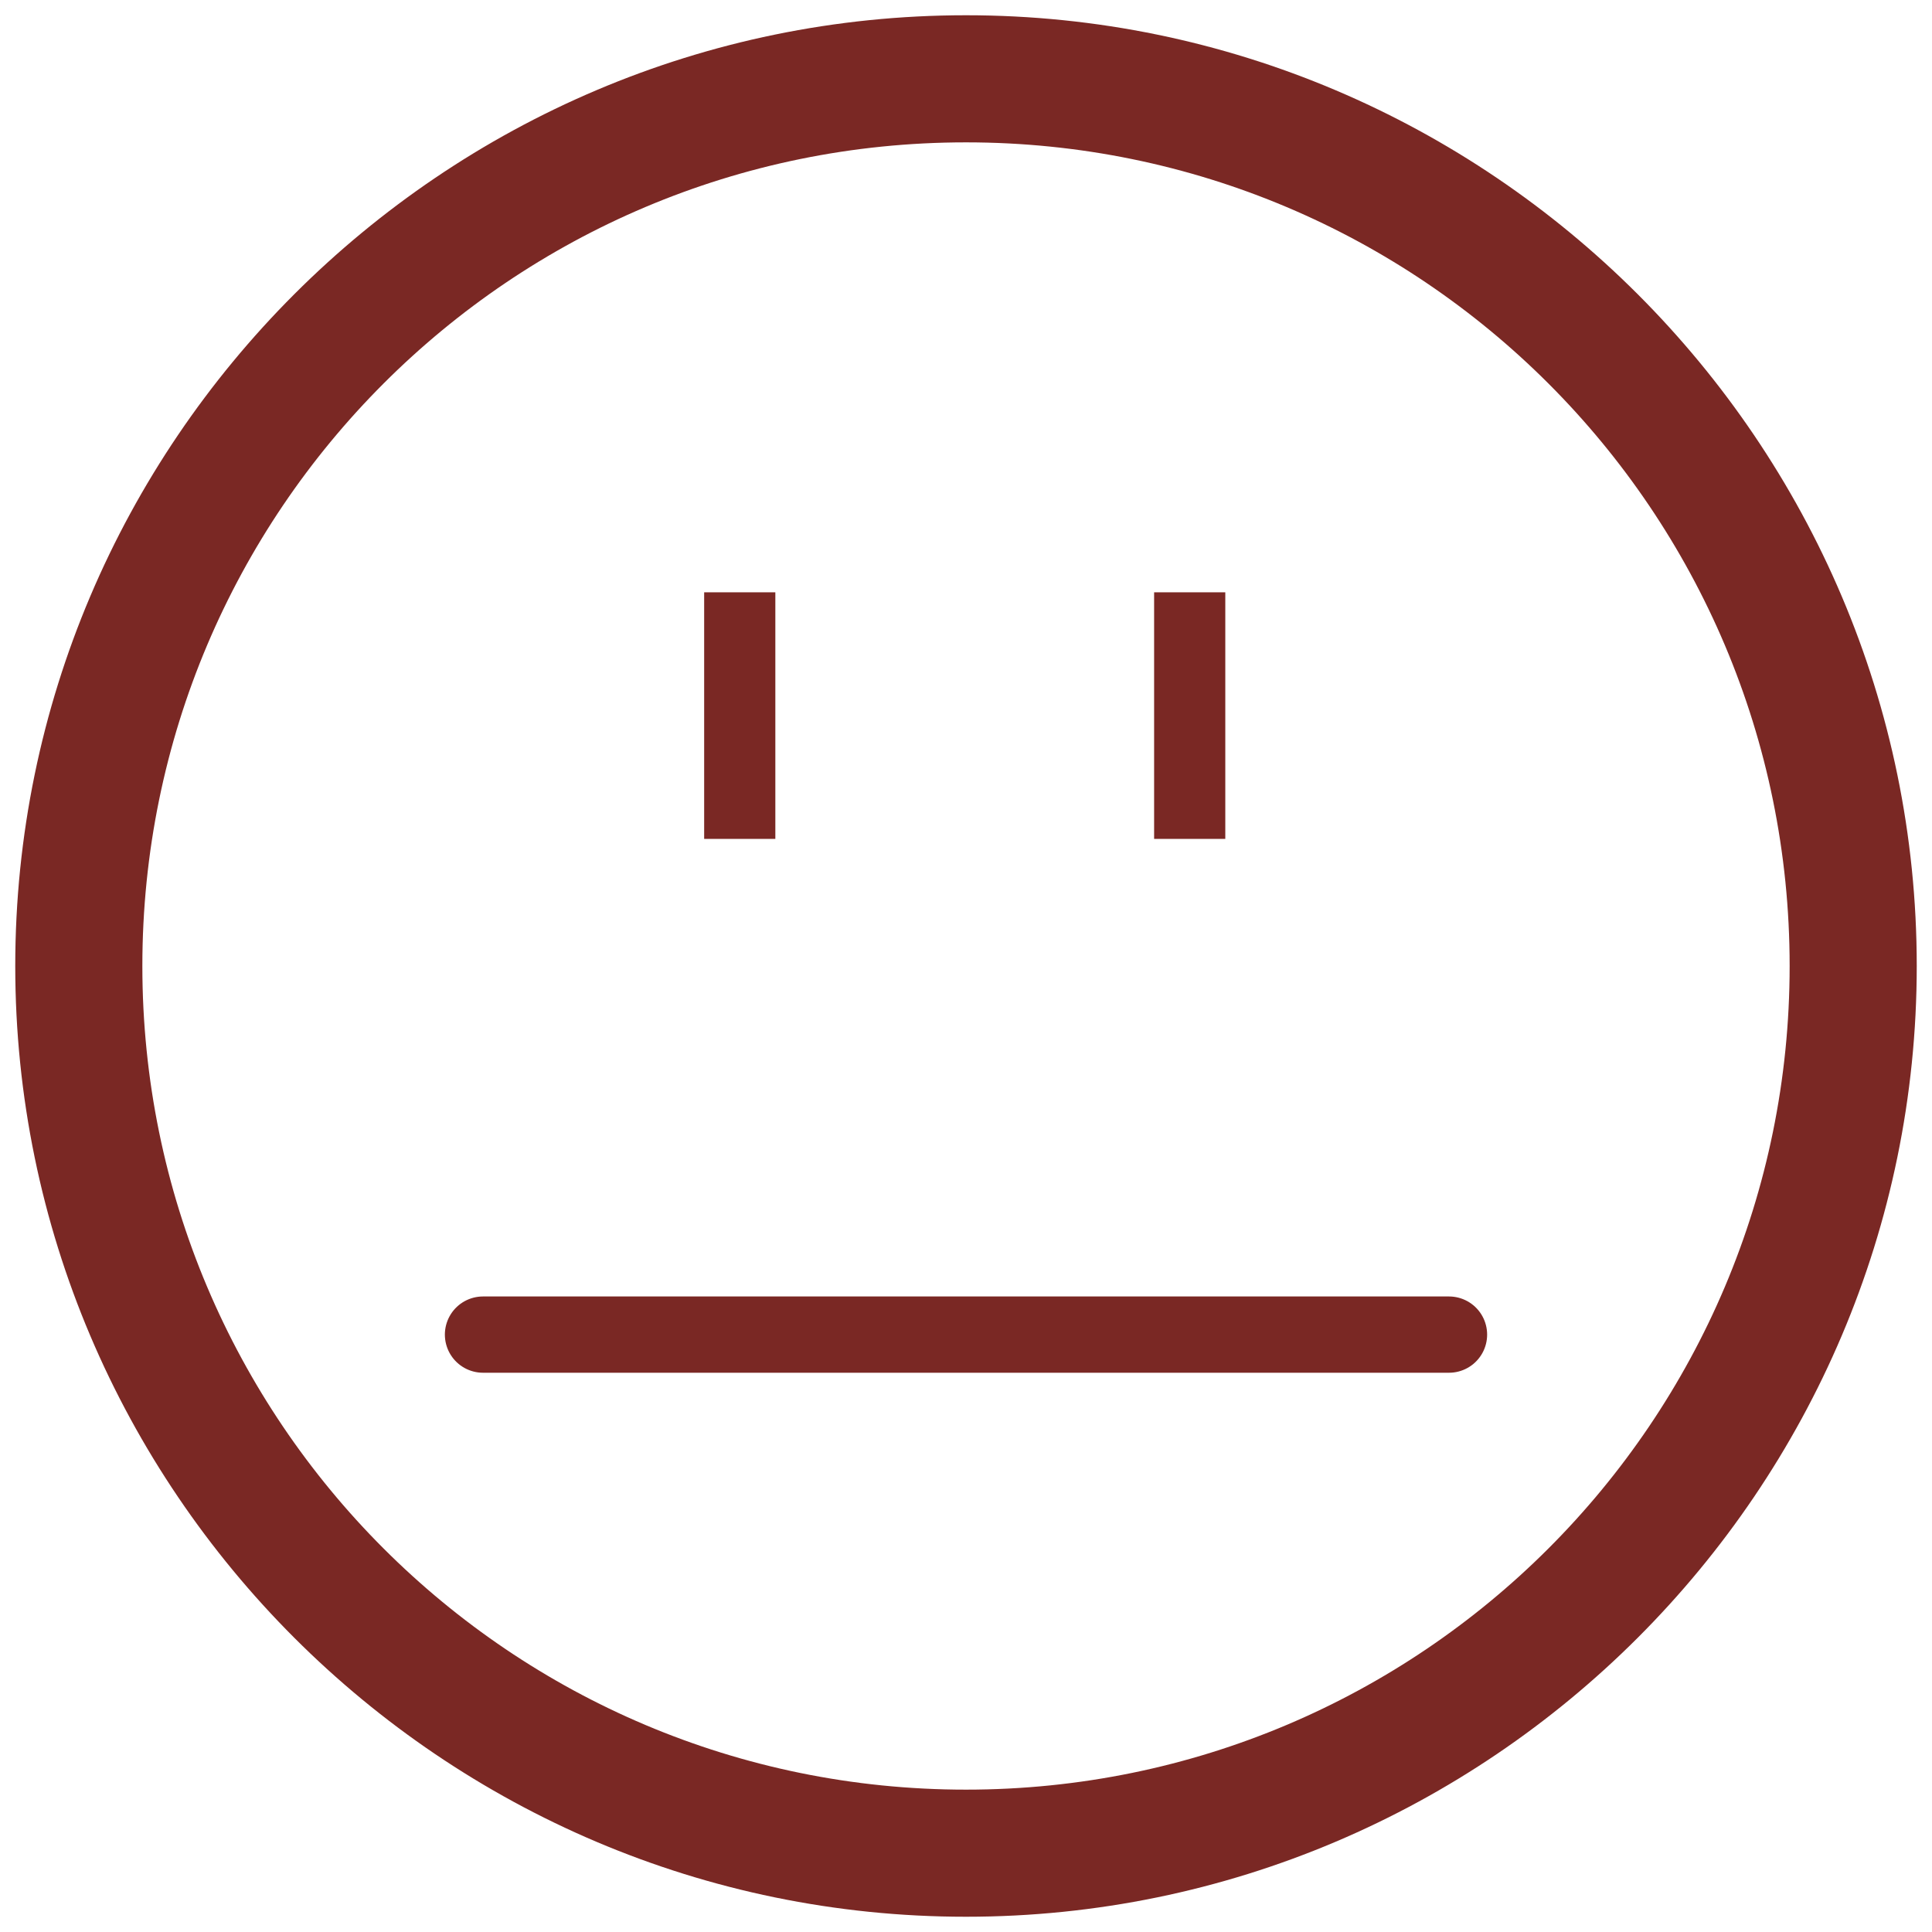
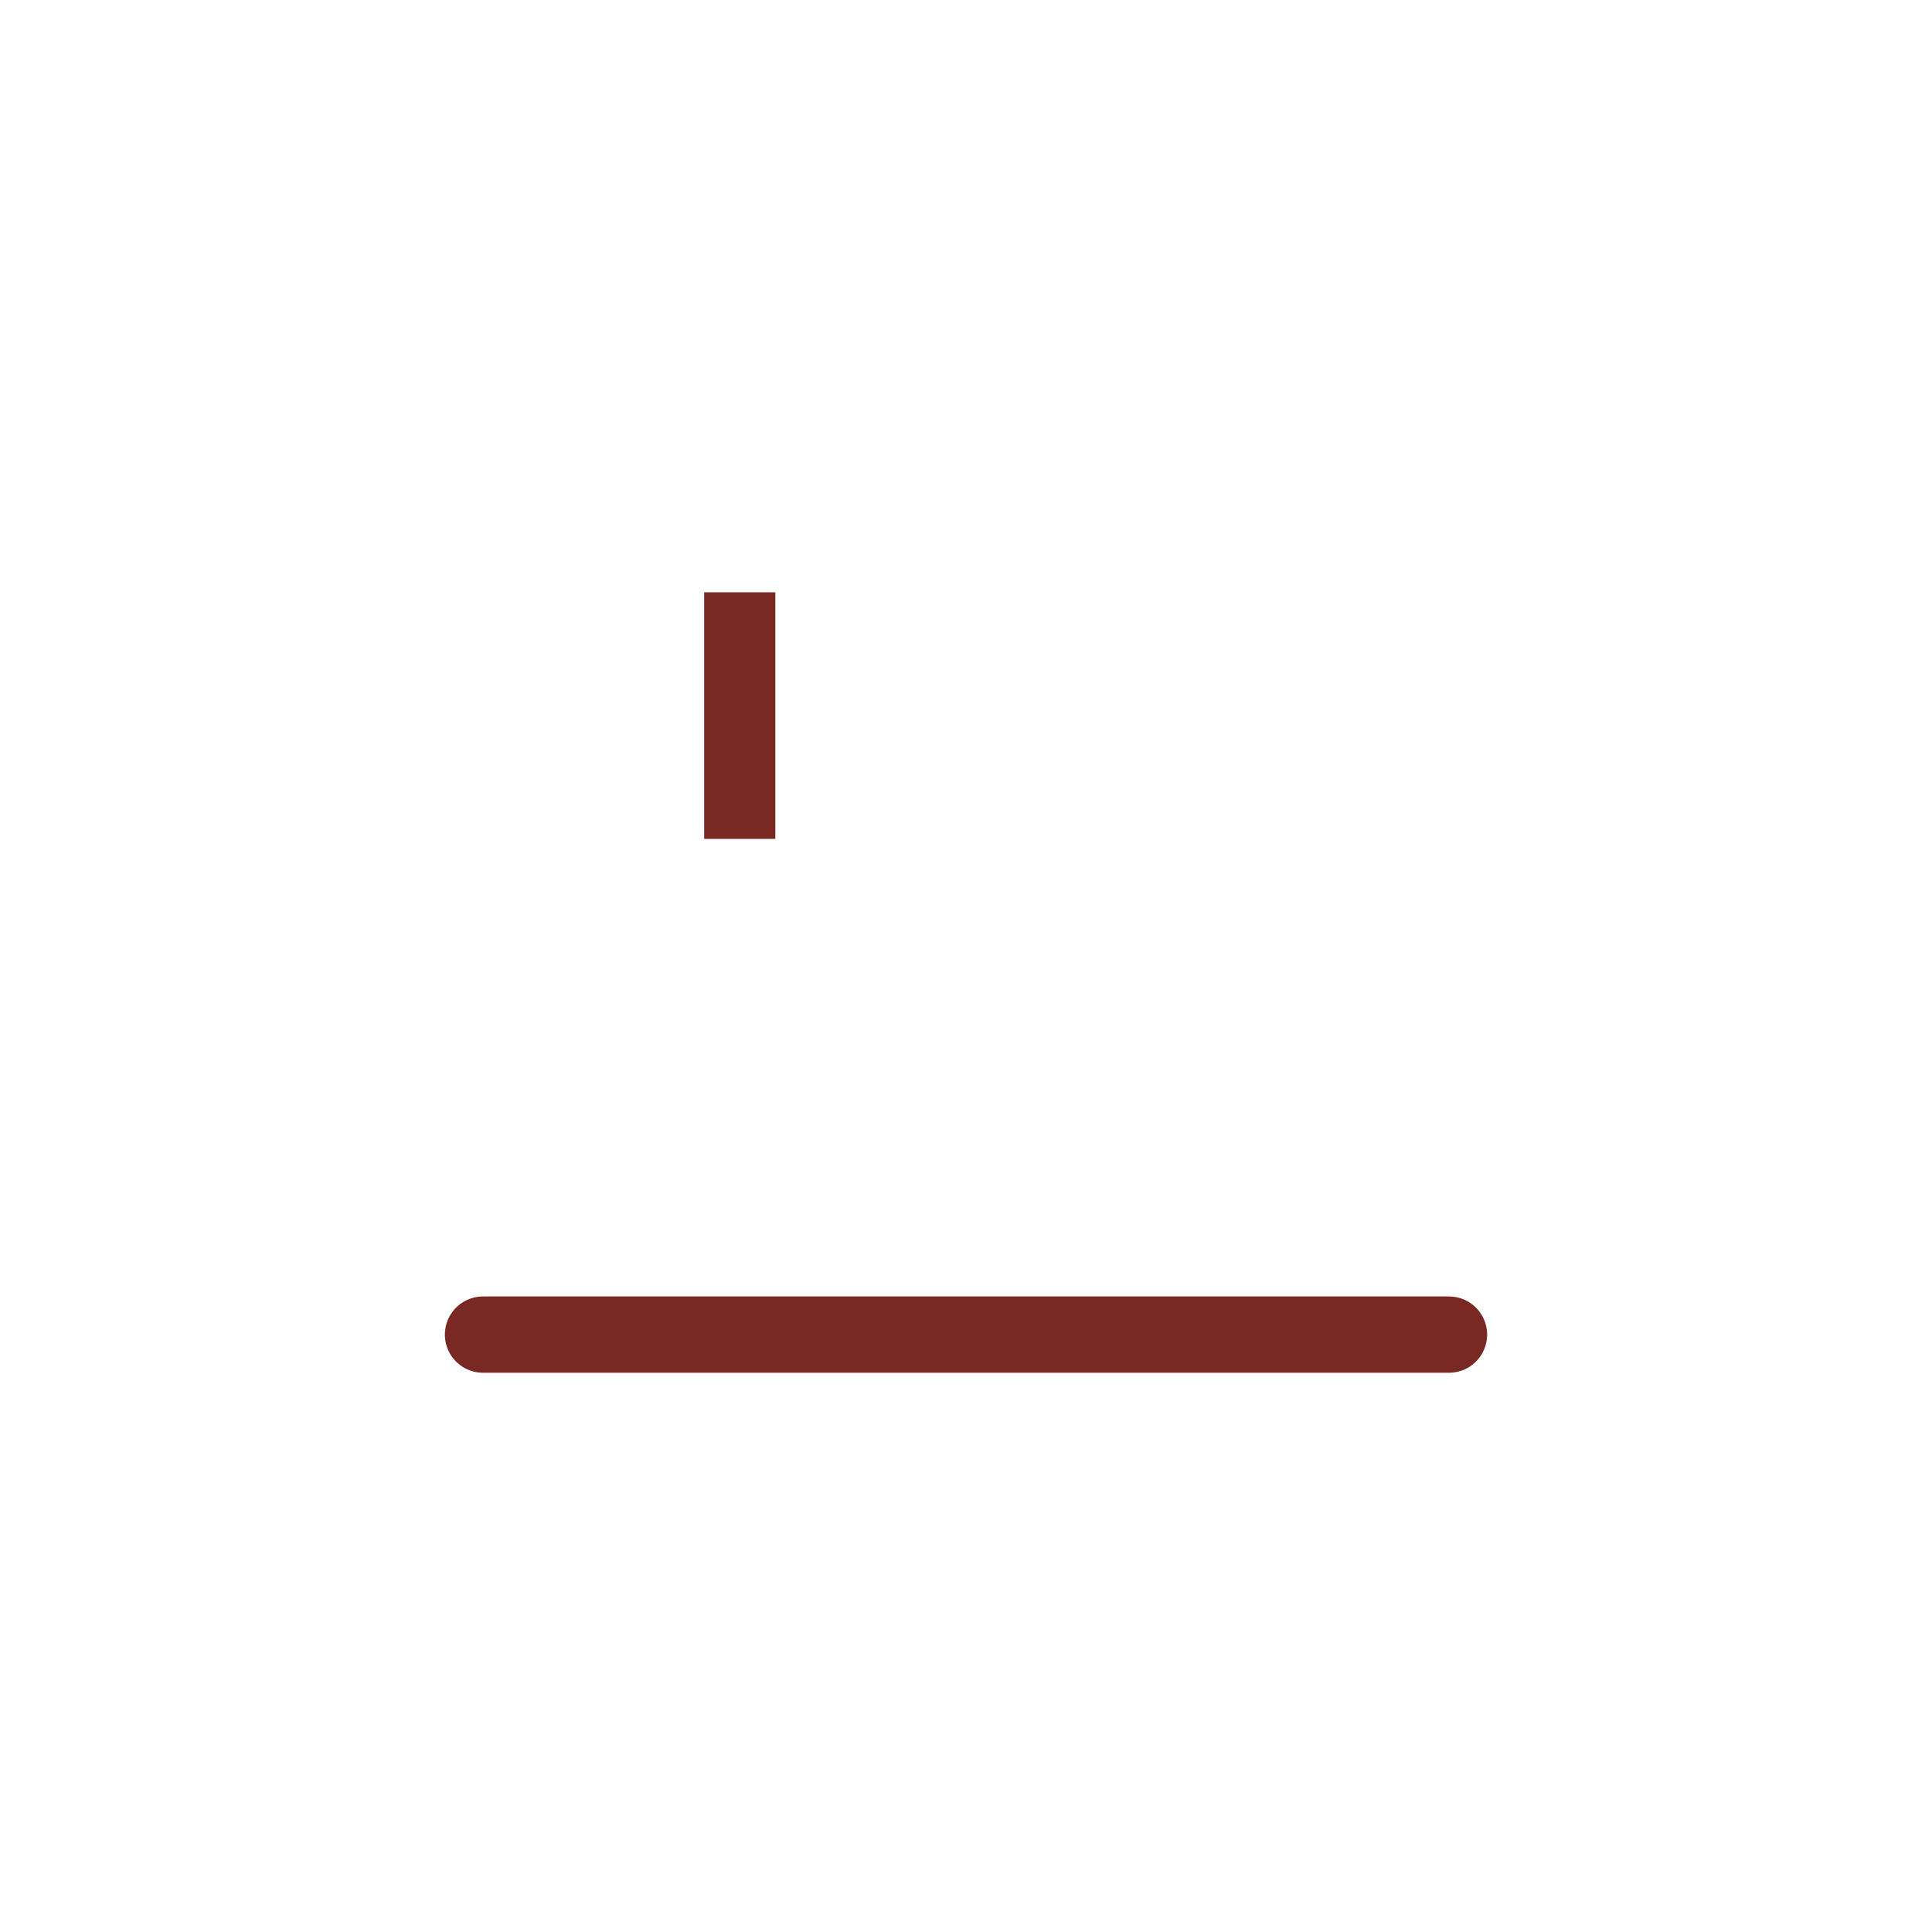
<svg xmlns="http://www.w3.org/2000/svg" version="1.1" id="Capa_1" x="0px" y="0px" viewBox="0 0 76 76" style="enable-background:new 0 0 76 76;" xml:space="preserve">
  <style type="text/css">
	.st0{fill:#7A2824;}
	.st1{fill:none;stroke:#7A2824;stroke-width:3;stroke-linecap:round;stroke-linejoin:round;stroke-miterlimit:10;}
</style>
  <g>
-     <path class="st0" d="M38,0.6C17.4,0.6,0.6,17.4,0.6,38S17.4,75.4,38,75.4S75.4,58.6,75.4,38S58.6,0.6,38,0.6z M38,70.4   C20.1,70.4,5.6,55.9,5.6,38S20.1,5.6,38,5.6S70.4,20.1,70.4,38S55.9,70.4,38,70.4z" />
-   </g>
+     </g>
  <g>
    <line class="st1" x1="19" y1="52.5" x2="57" y2="52.5" />
  </g>
  <g id="Capa_4">
</g>
  <g id="Capa_3">
</g>
  <g>
    <rect x="27.7" y="23.3" class="st0" width="2.8" height="9.7" />
-     <rect x="45.4" y="23.3" class="st0" width="2.8" height="9.7" />
  </g>
</svg>